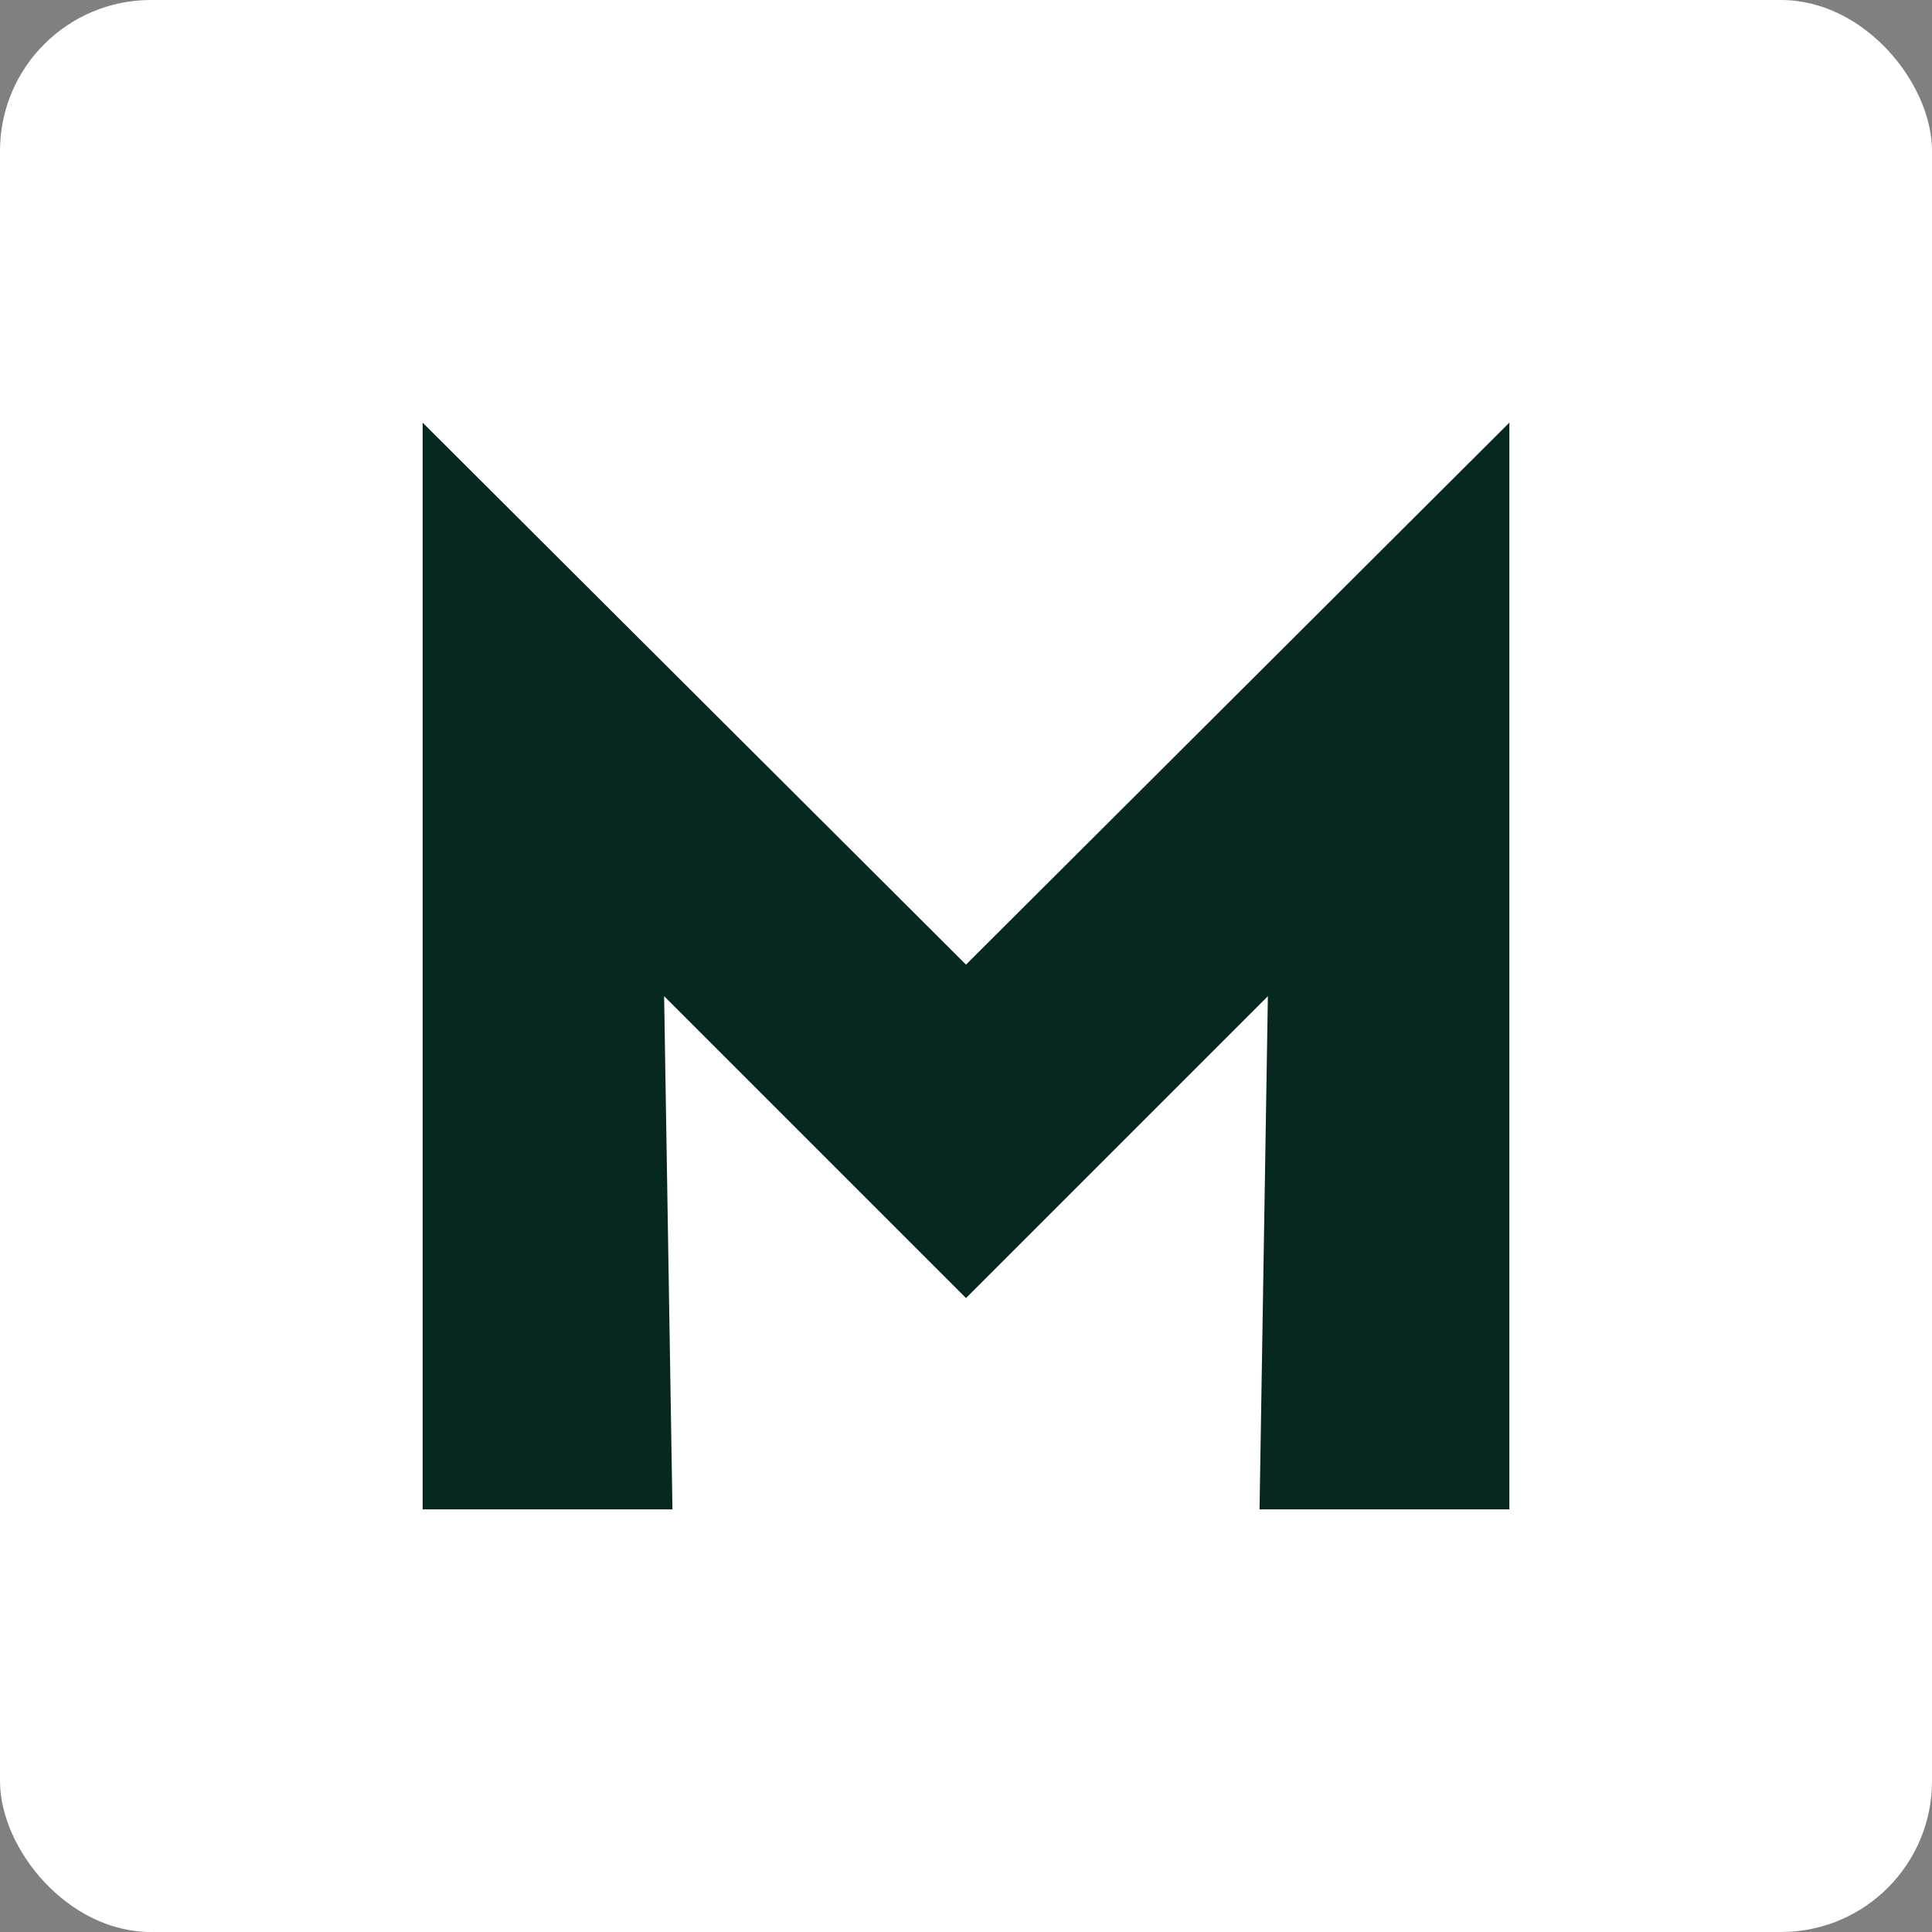
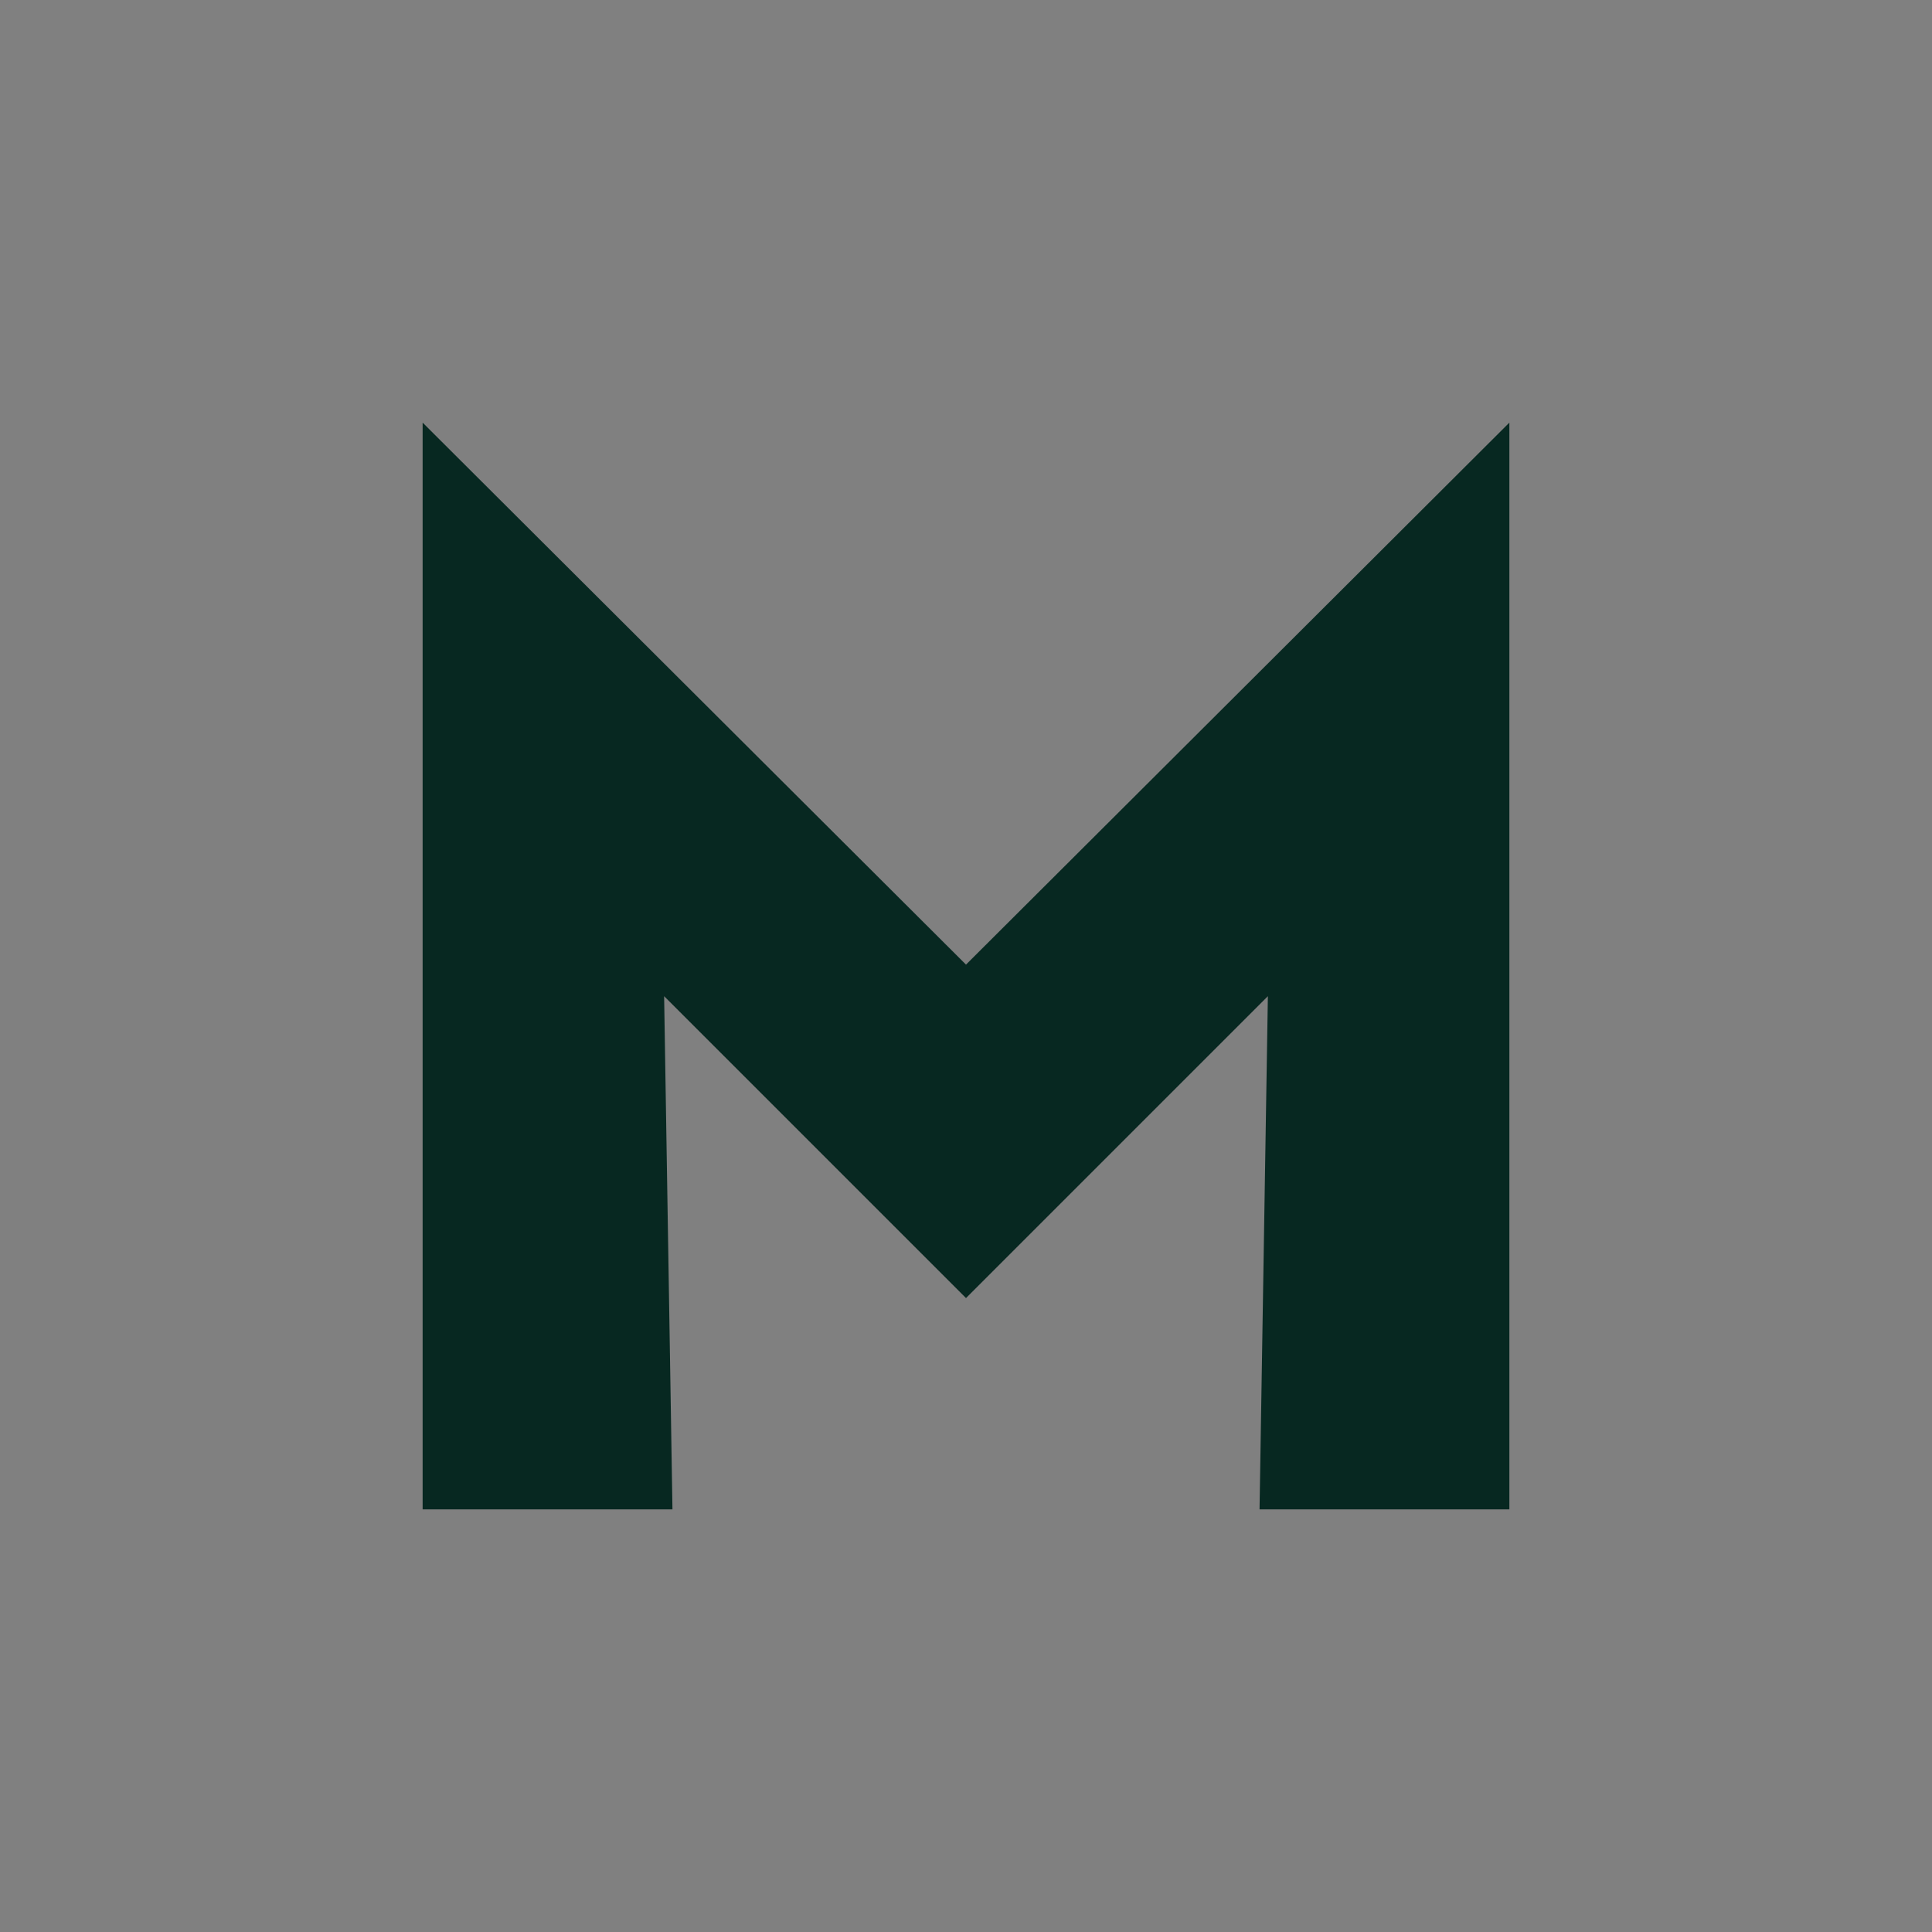
<svg xmlns="http://www.w3.org/2000/svg" width="32" height="32" viewBox="0 0 32 32" fill="none">
  <rect x="0" y="0" width="32" height="32" fill="#808080" stroke="none" />
-   <rect width="32" height="32" rx="2.5" fill="white" />
-   <path fill-rule="evenodd" clip-rule="evenodd" d="M25 7L16 15.977L7 7V25H11.138L11 16.5L16 21.5L21 16.5L20.862 25H25V7Z" fill="#072821" />
+   <path fill-rule="evenodd" clip-rule="evenodd" d="M25 7L16 15.977L7 7V25H11.138L11 16.5L16 21.5L21 16.5L20.862 25H25Z" fill="#072821" />
</svg>